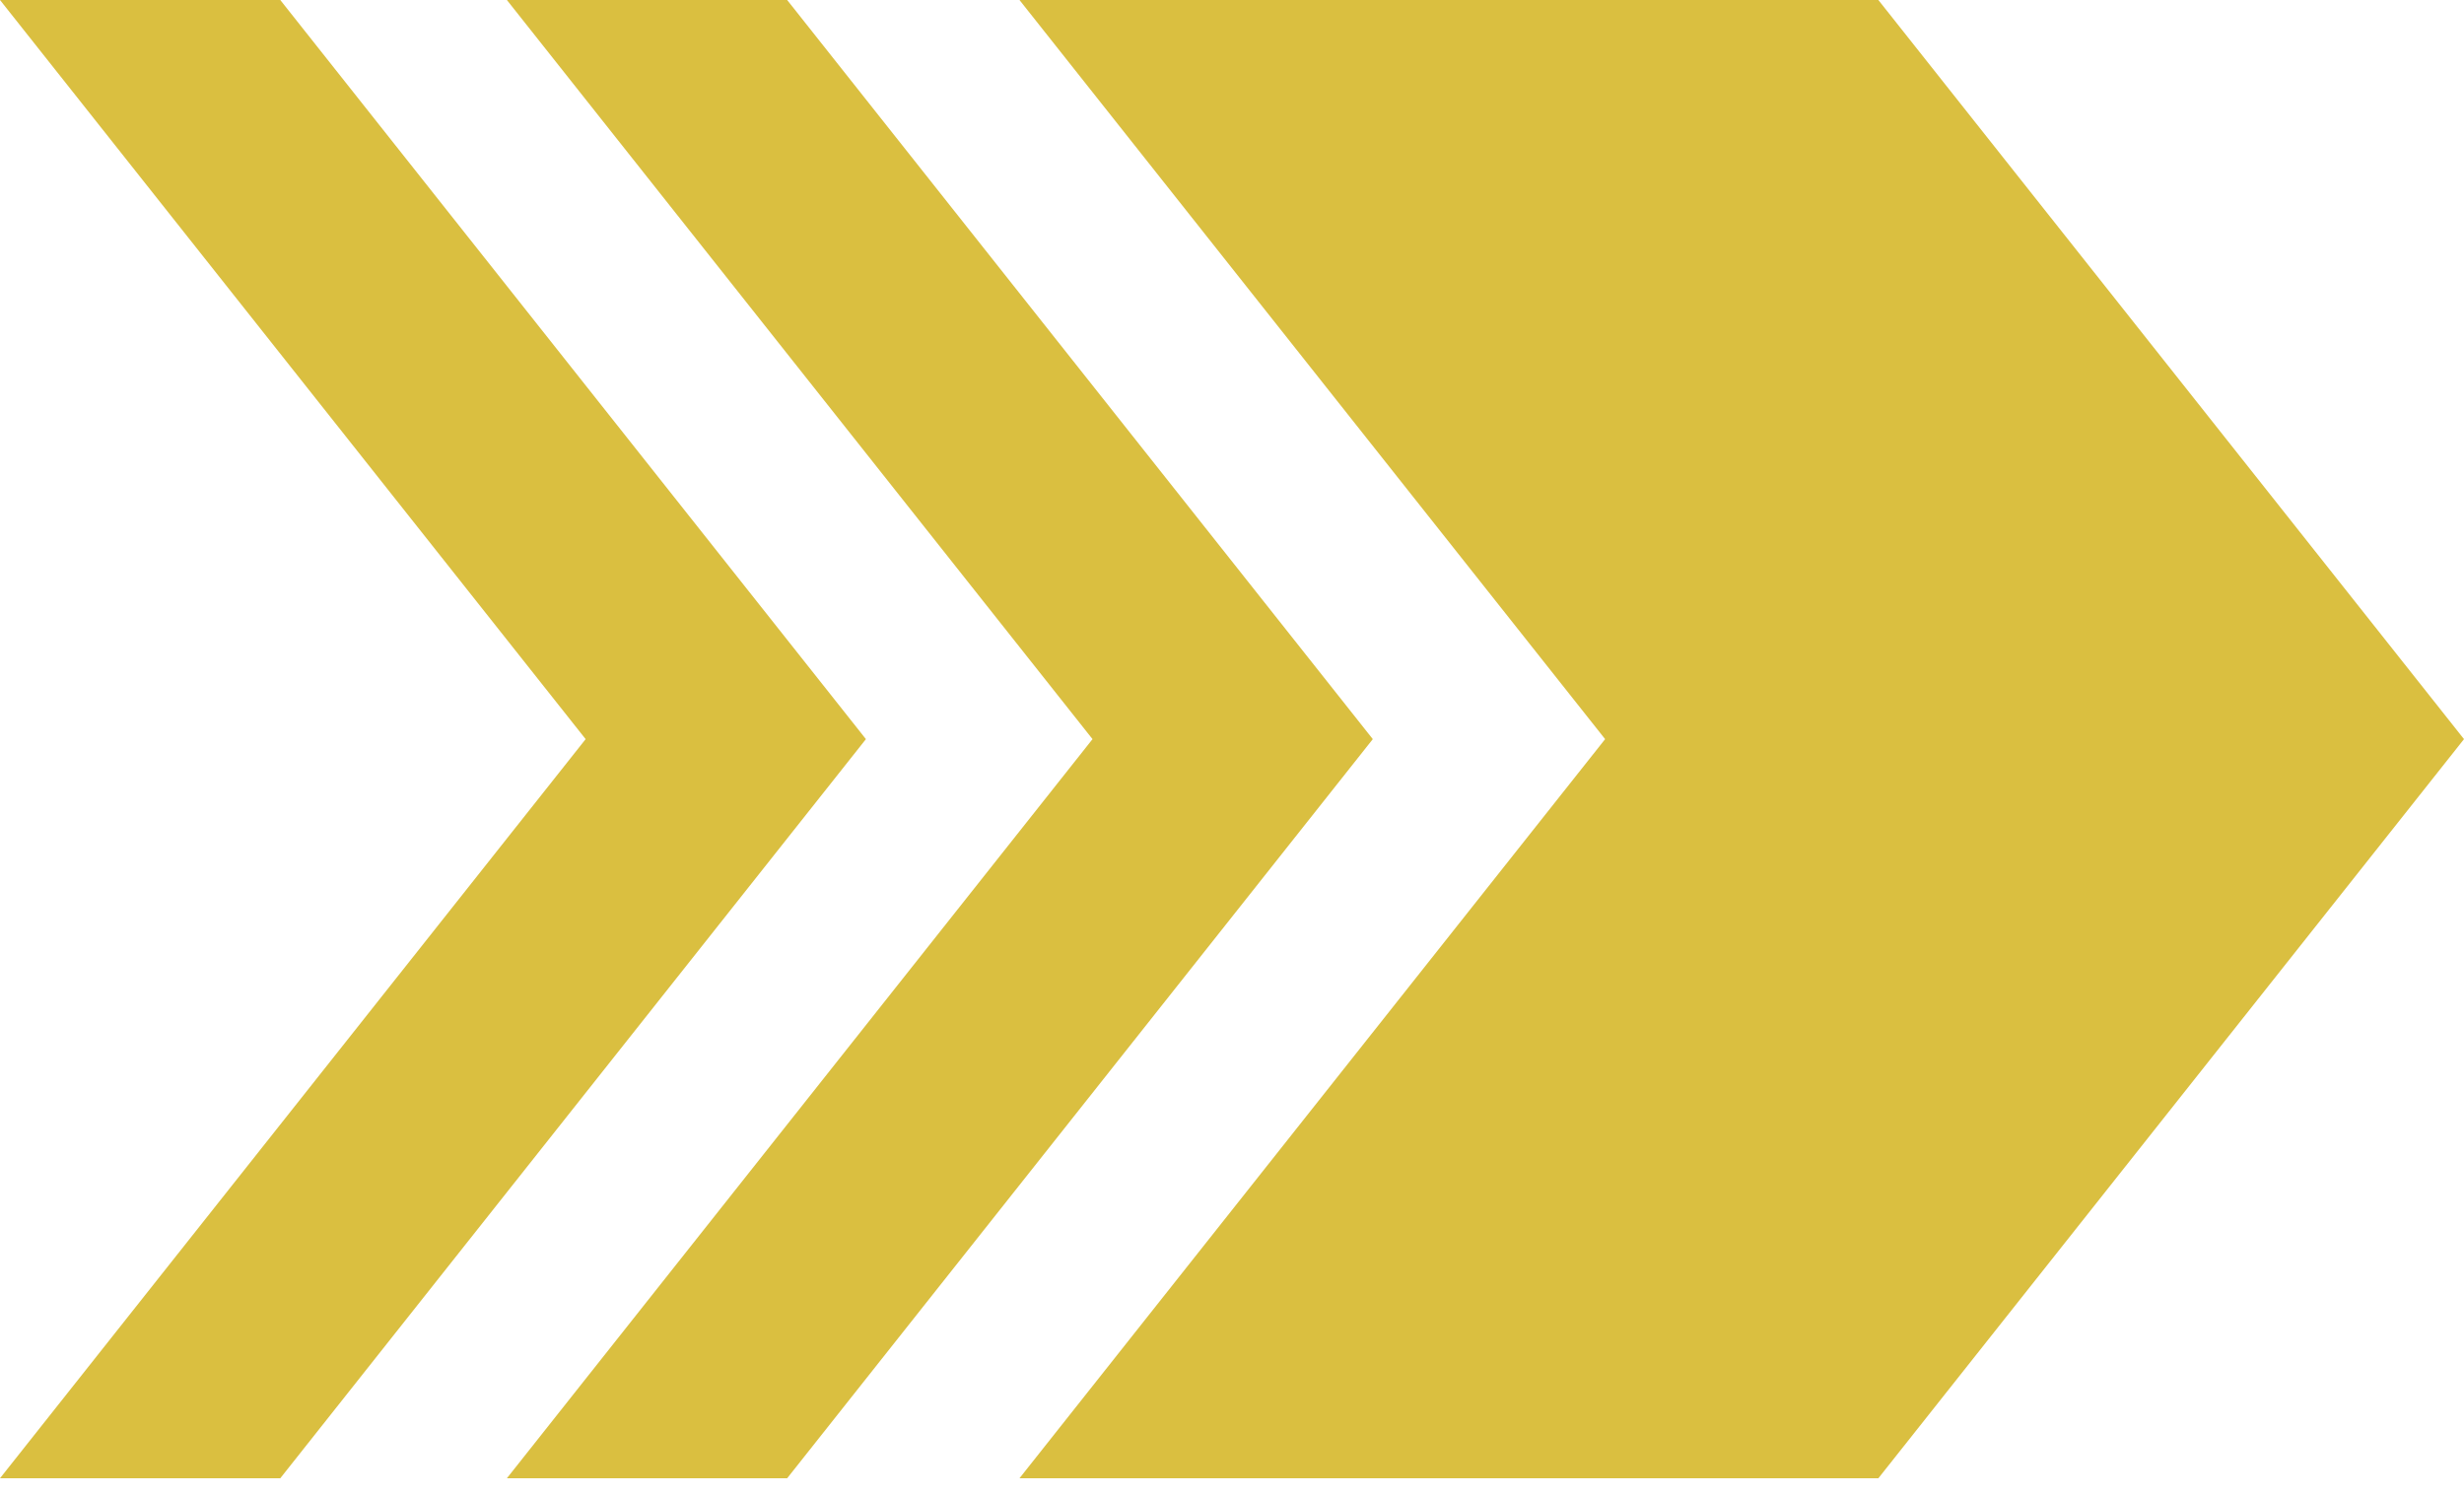
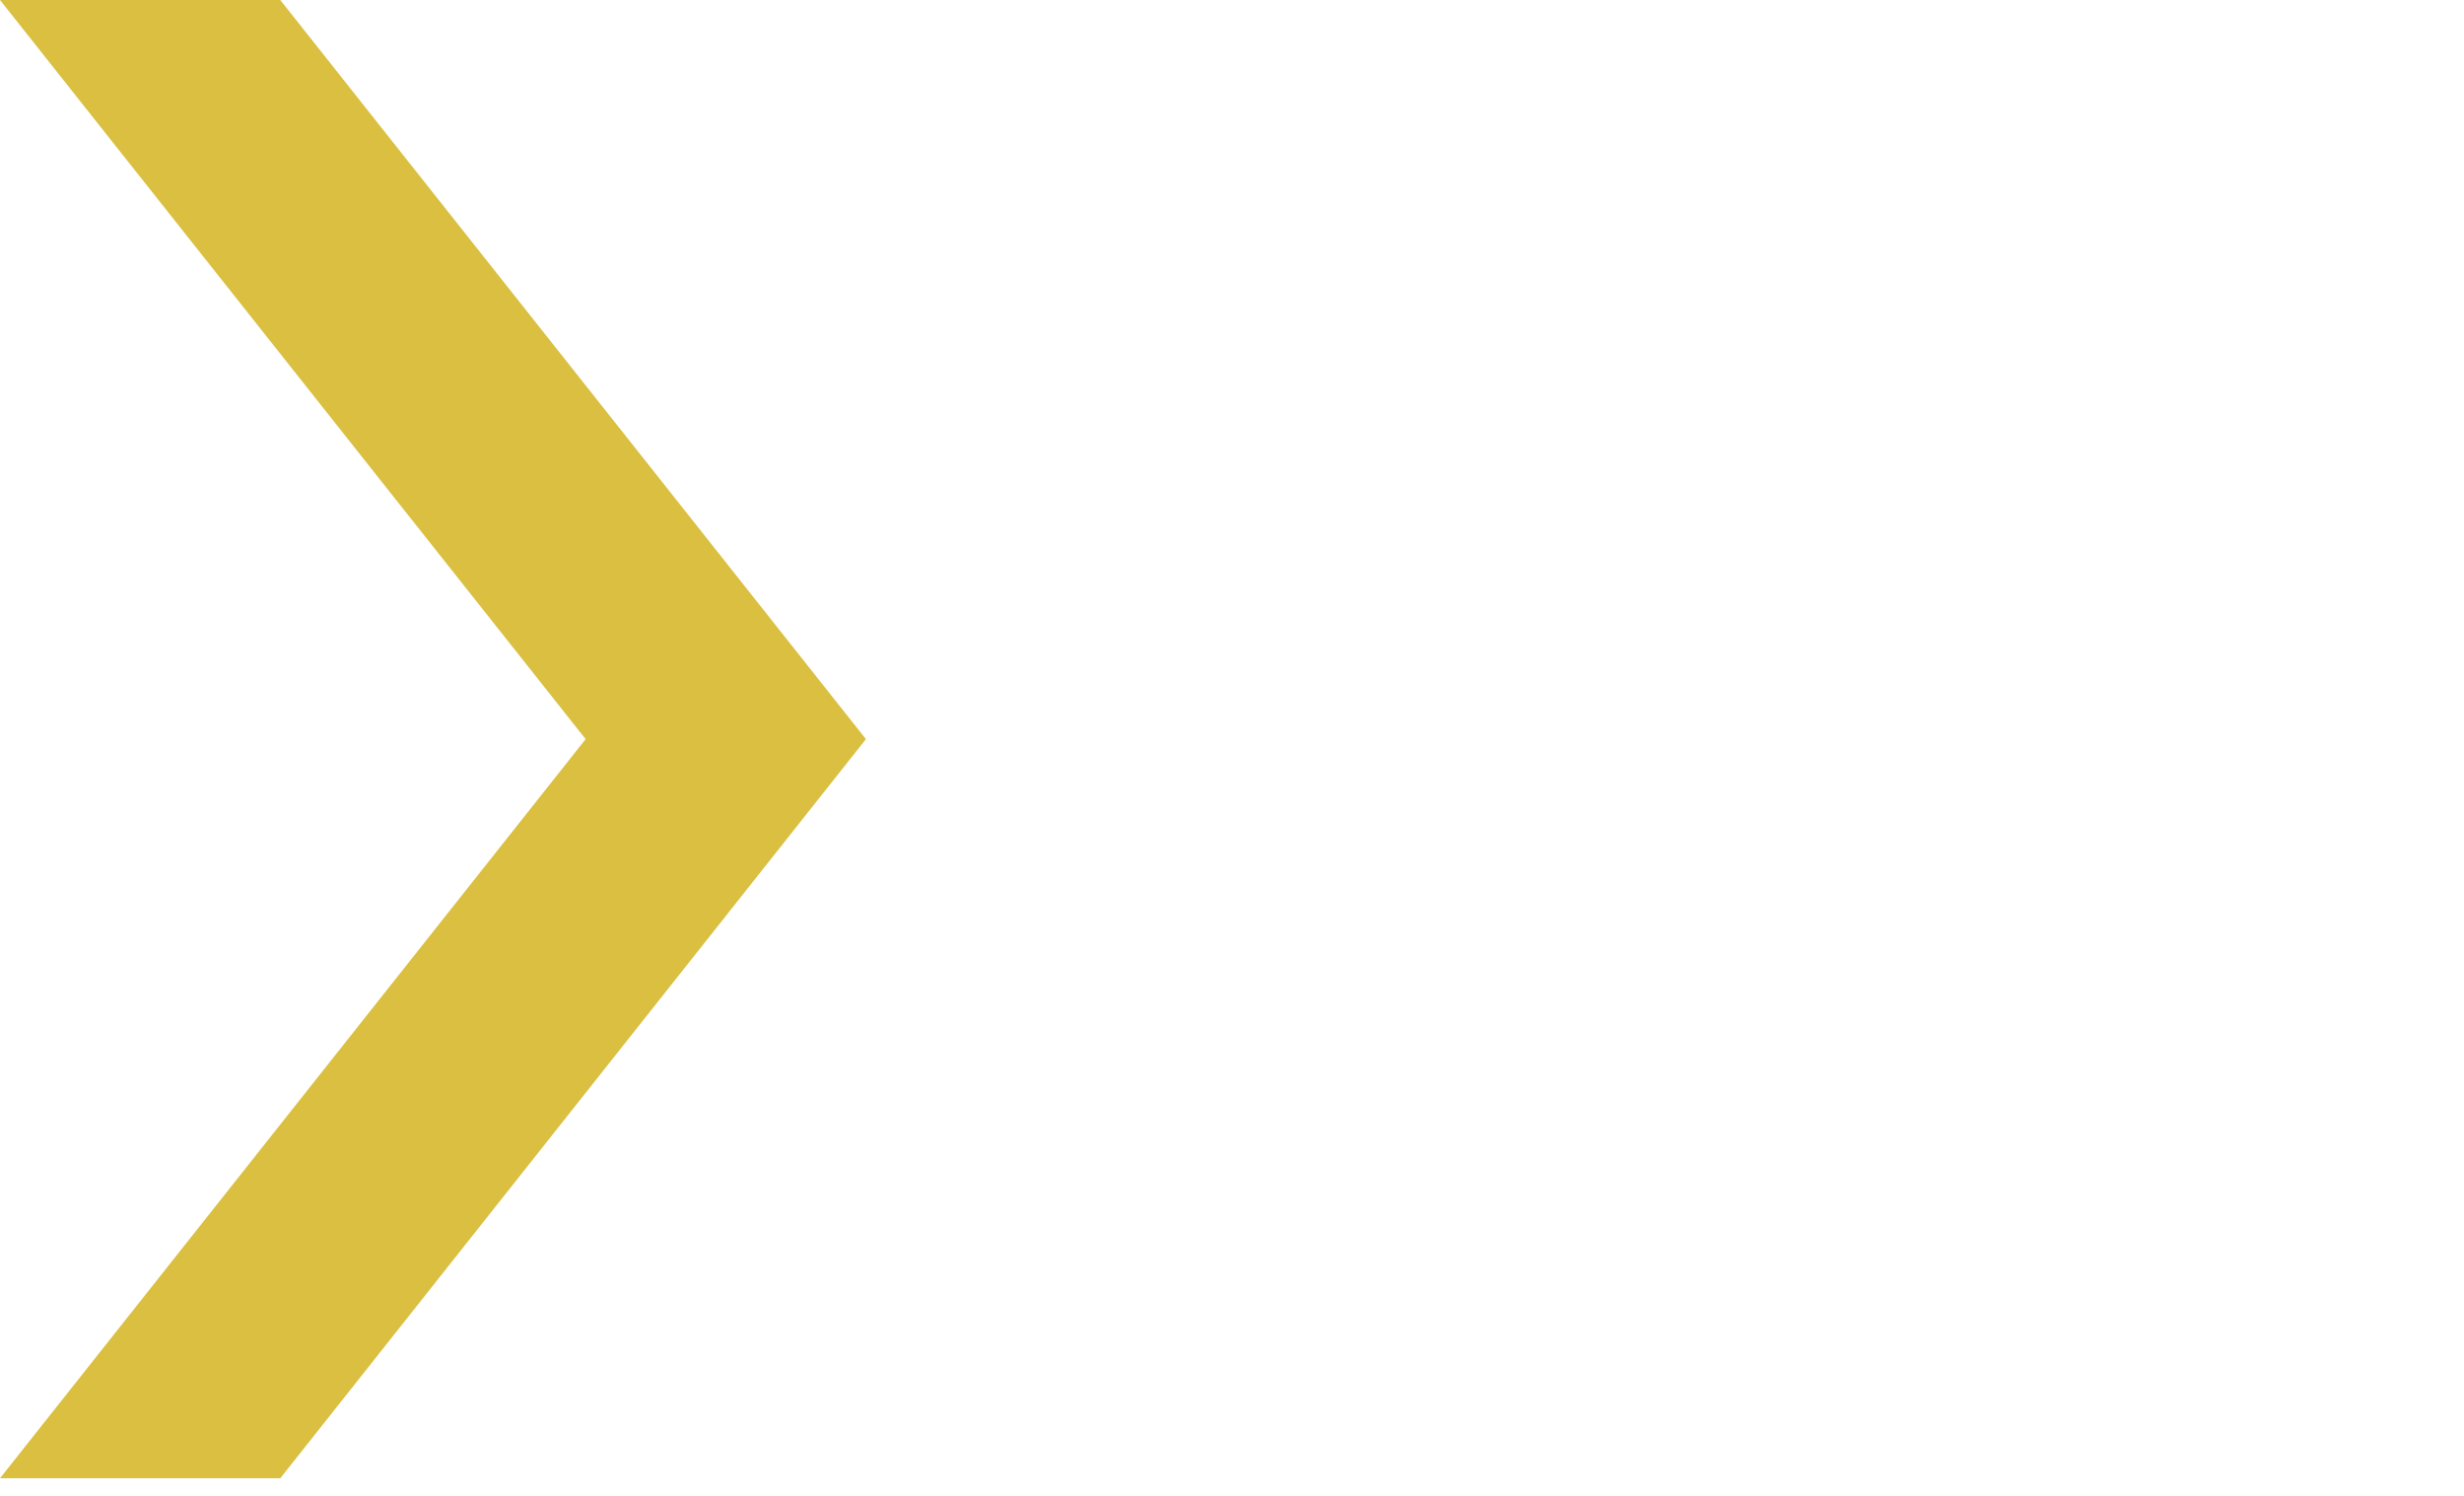
<svg xmlns="http://www.w3.org/2000/svg" width="28" height="17" viewBox="0 0 28 17" fill="none">
-   <path d="M21.345 0H11.585L18.24 8.4L11.585 16.8H21.345L28 8.4L21.345 0Z" fill="#DABF40" />
-   <path d="M8.945 0H5.76L12.415 8.4L5.76 16.8H8.945L15.6 8.4L8.945 0Z" fill="#DABF40" />
  <path d="M3.185 0H0L6.655 8.4L0 16.8H3.185L9.84 8.4L3.185 0Z" fill="#DABF40" />
</svg>